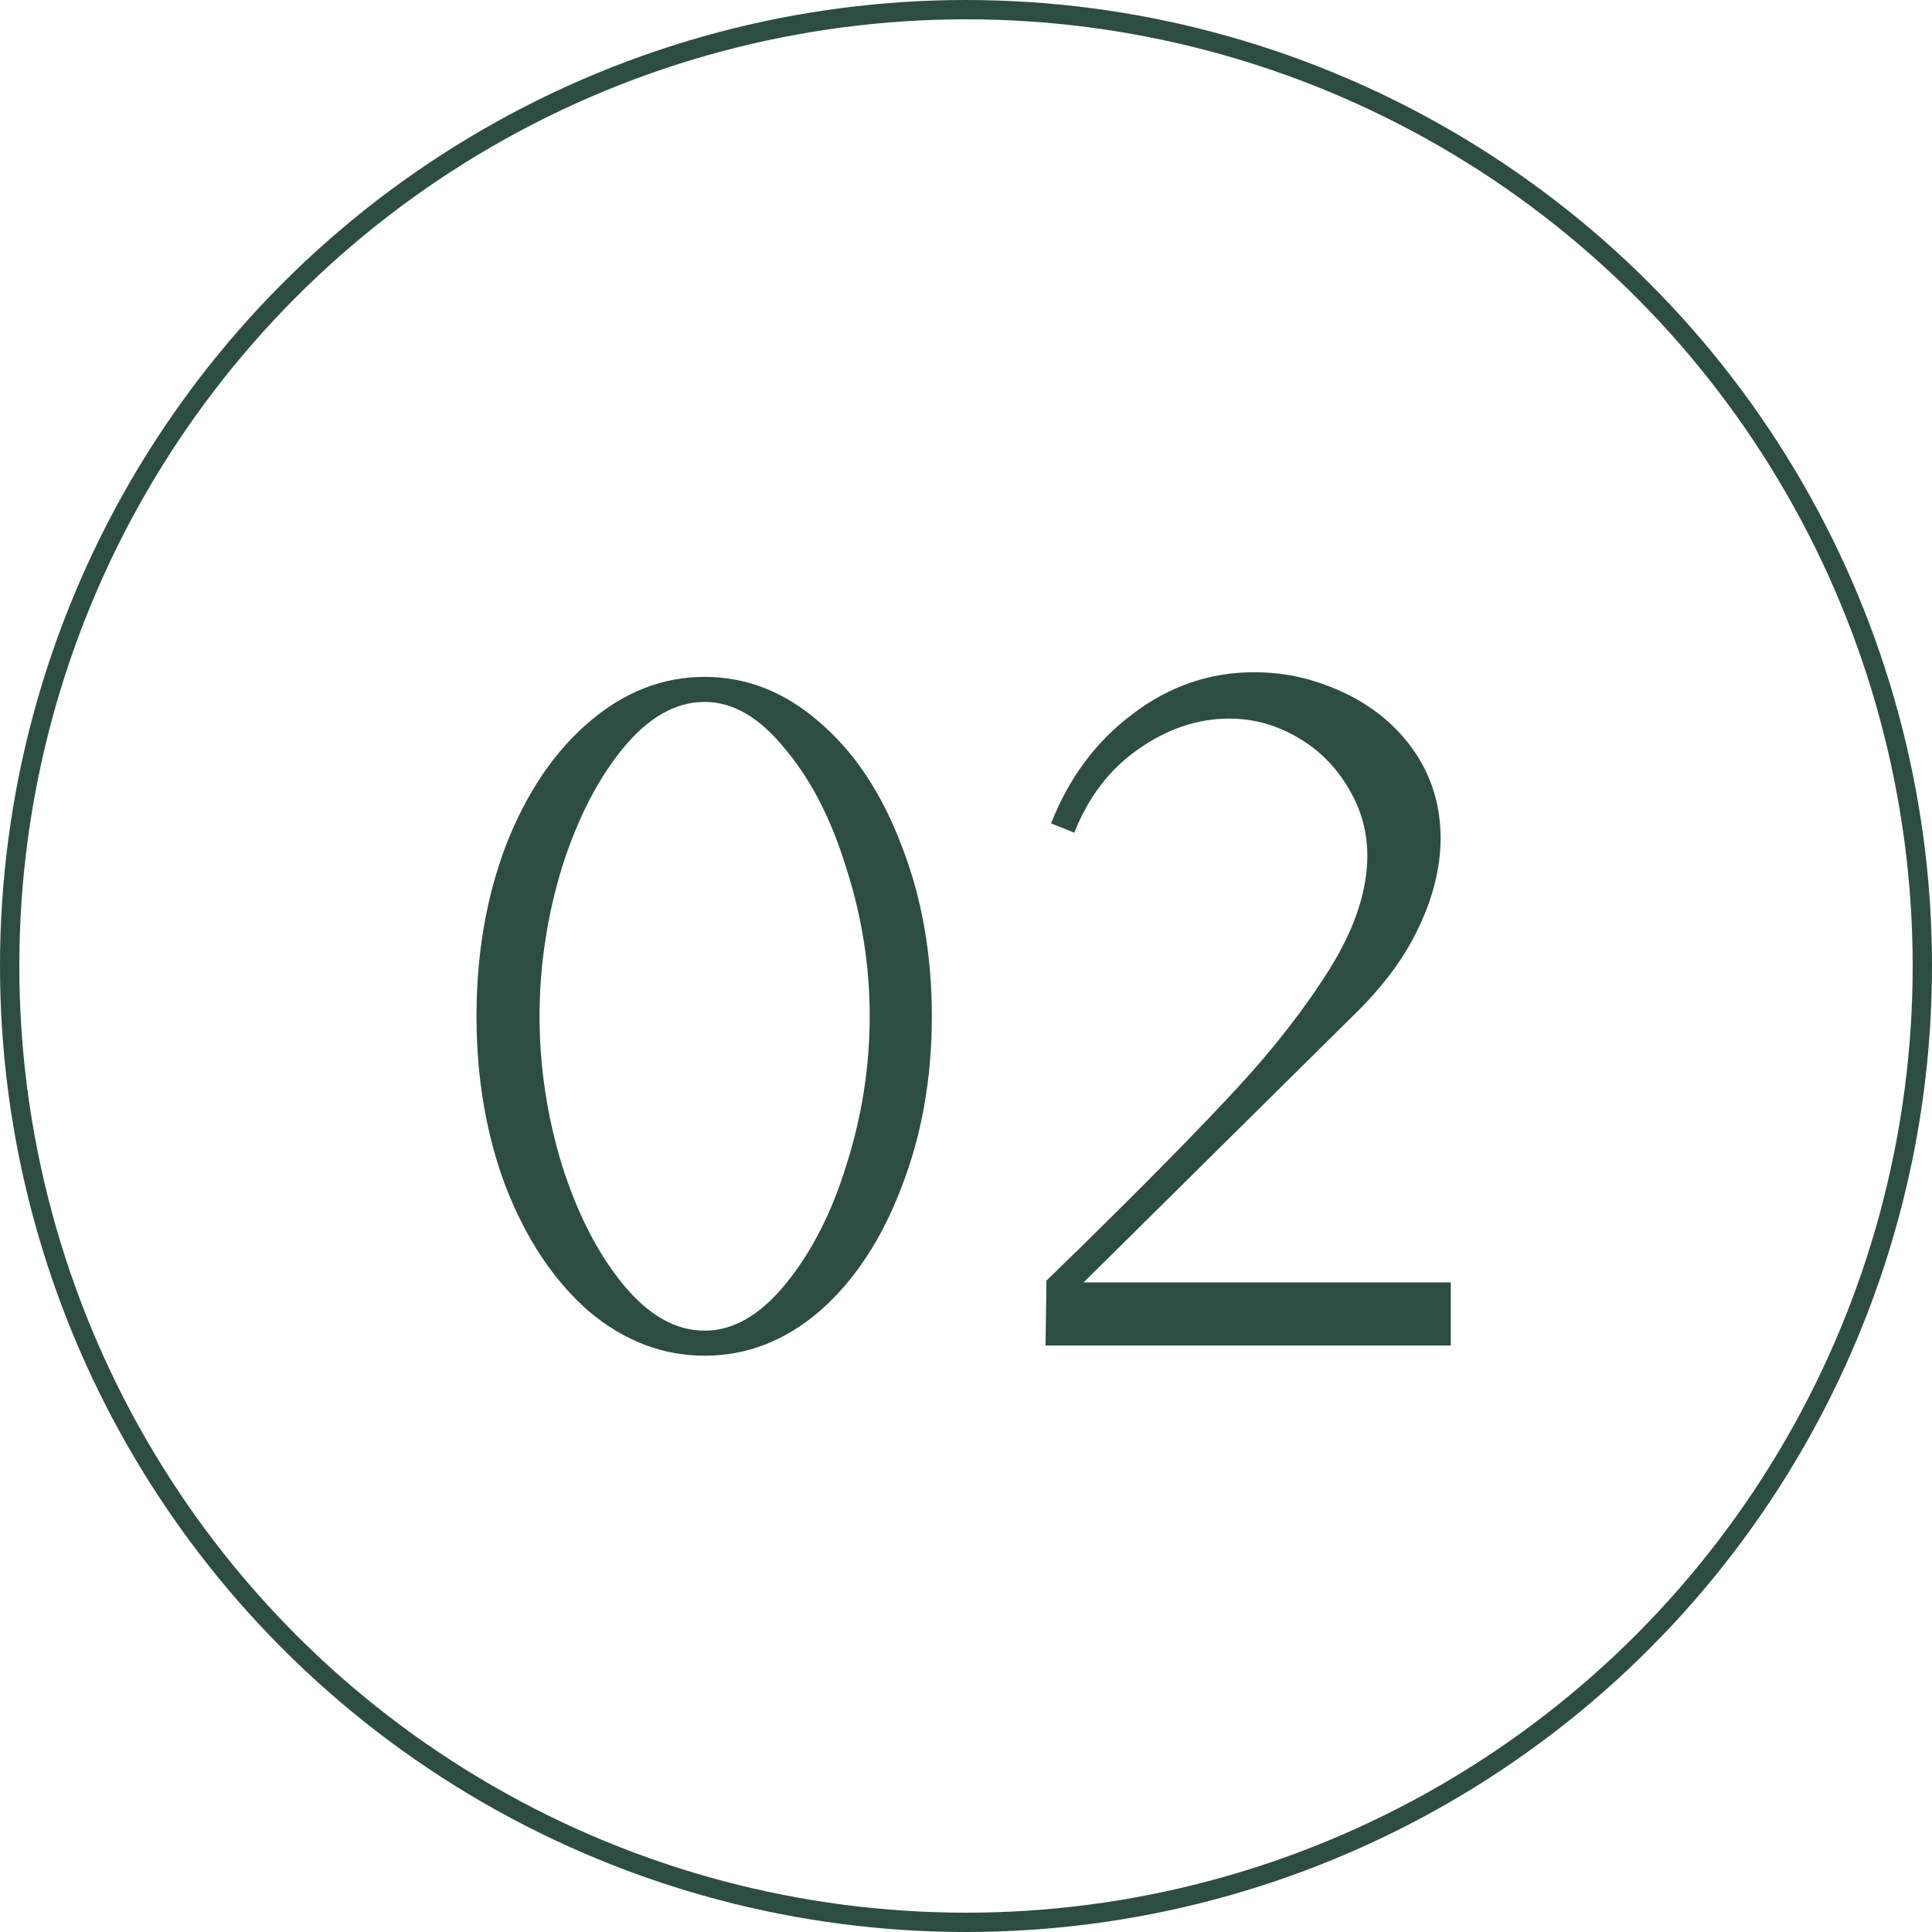
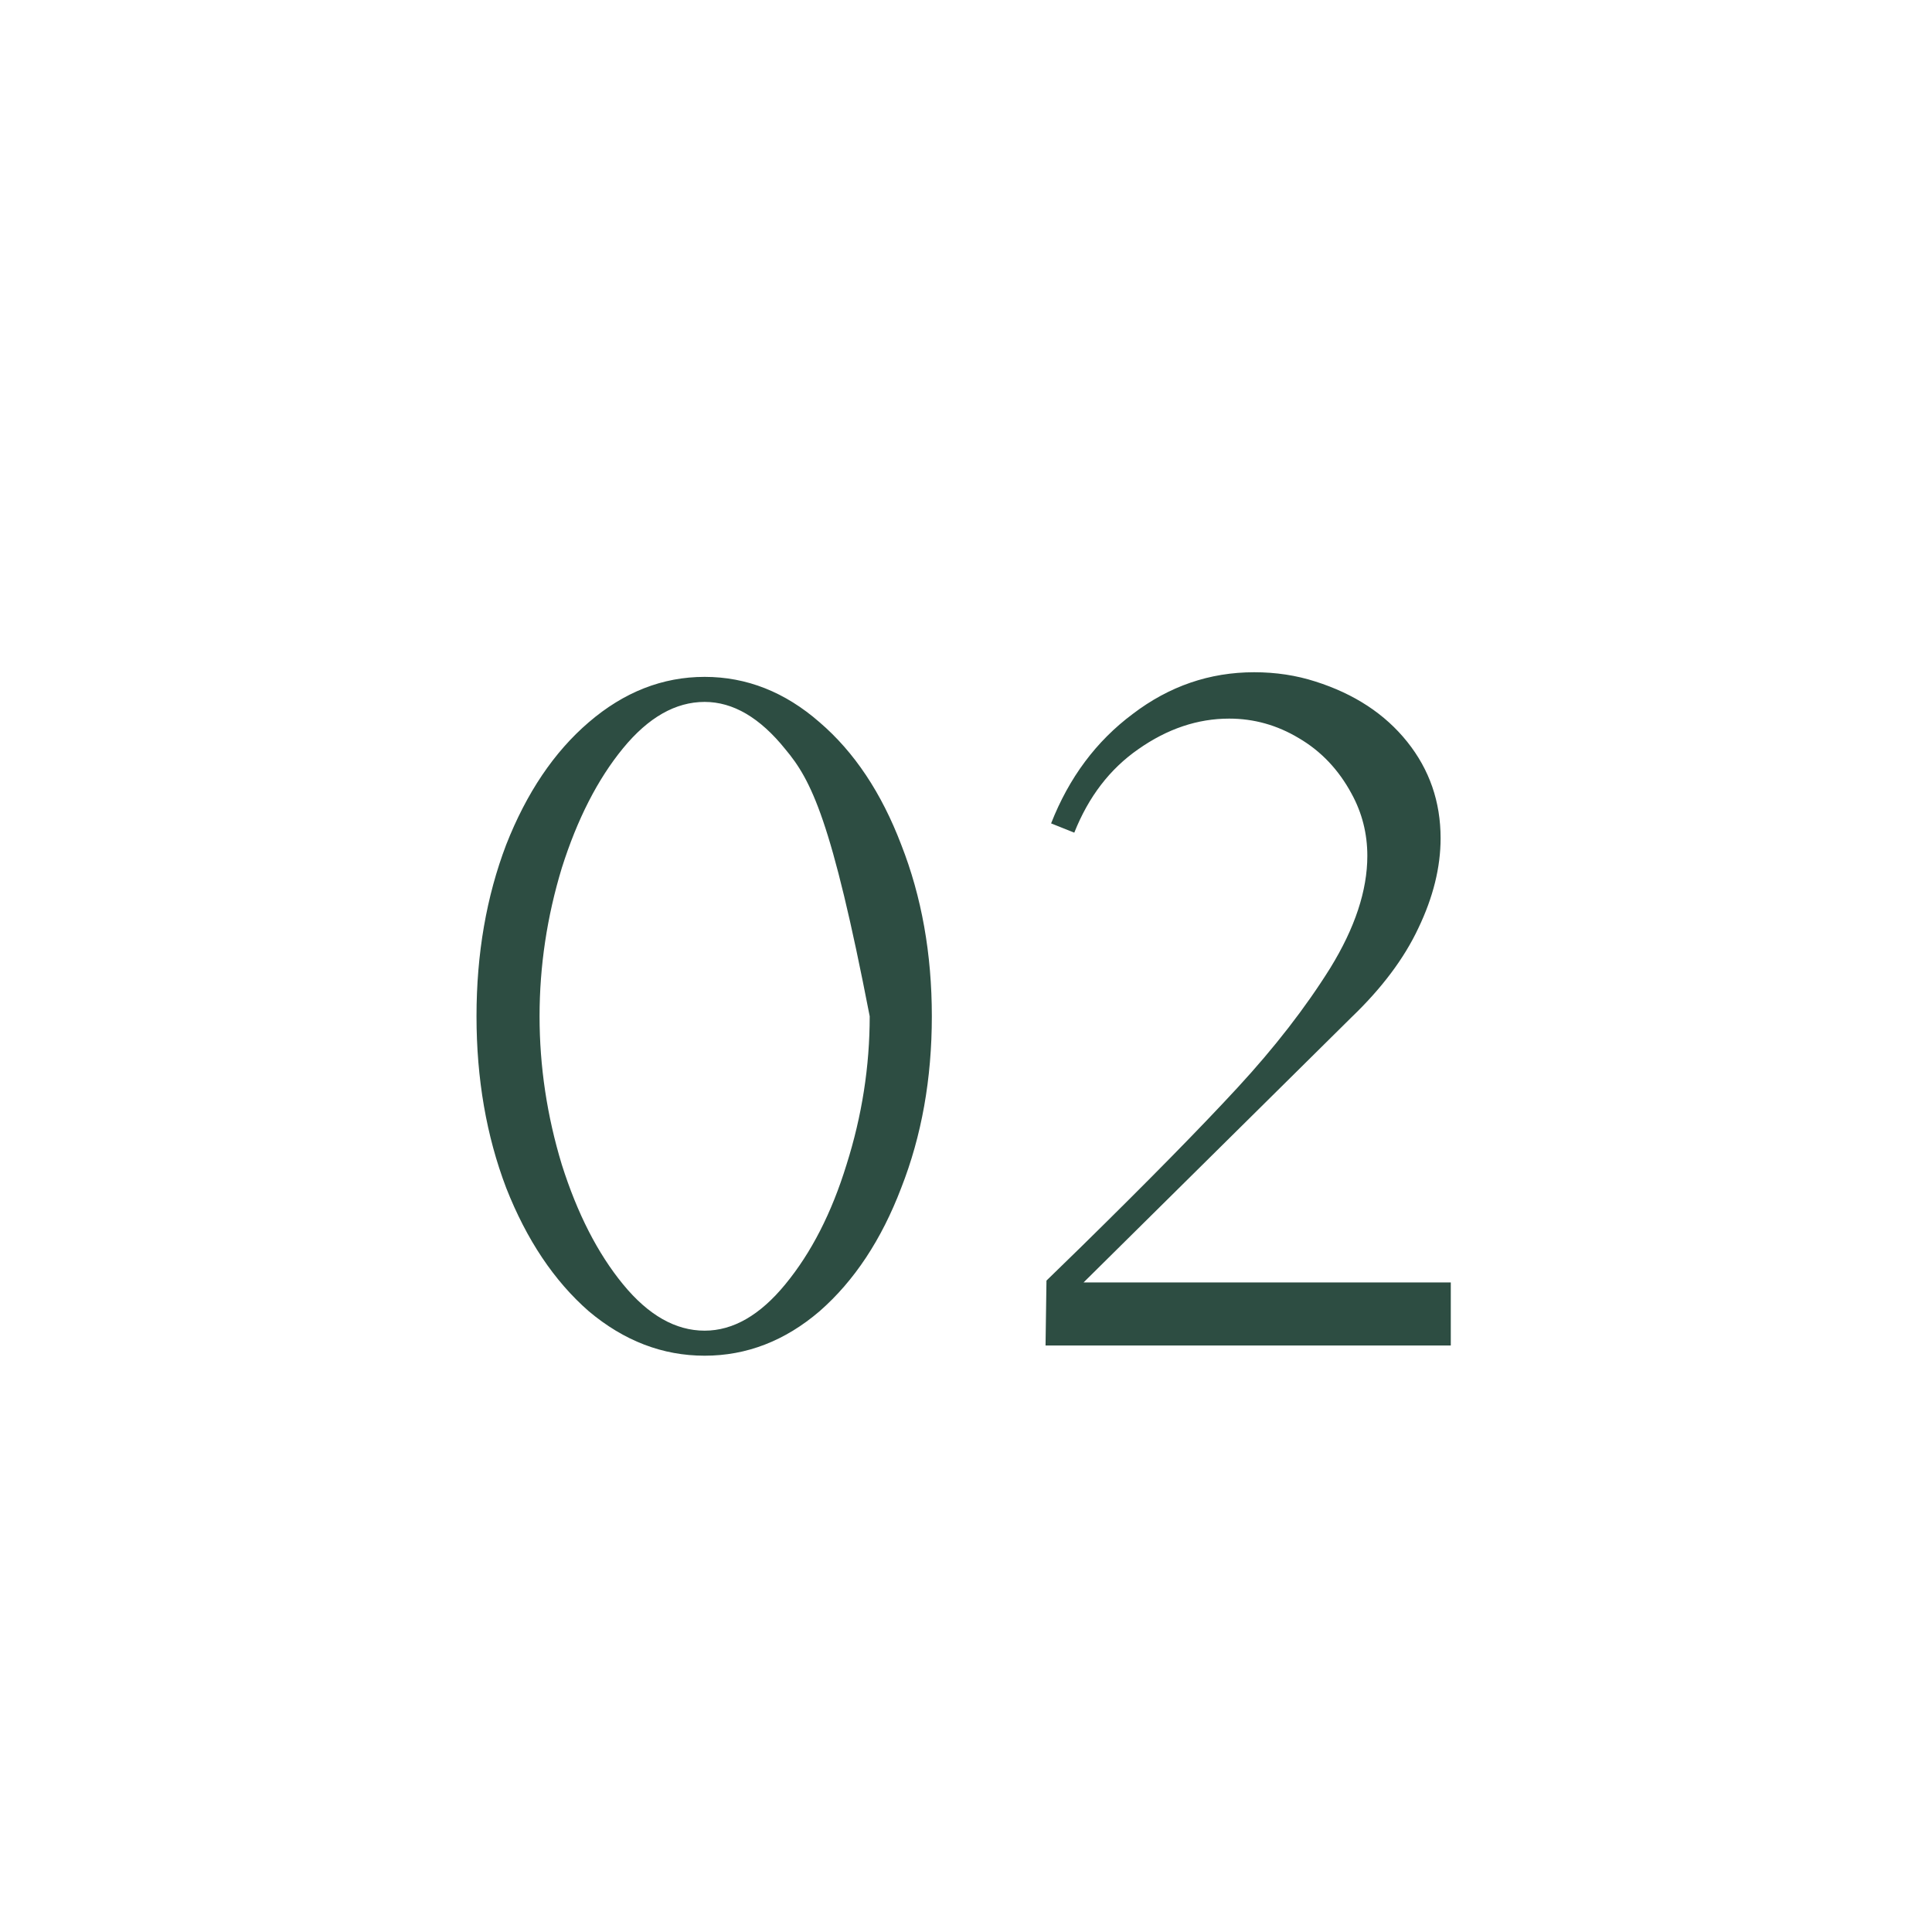
<svg xmlns="http://www.w3.org/2000/svg" width="224" height="224" viewBox="0 0 224 224" fill="none">
-   <circle cx="112" cy="112" r="110.88" stroke="#2D4D42" stroke-width="2.24" />
-   <path d="M81.697 157.183C76.822 157.183 72.342 155.462 68.257 152.022C64.243 148.509 61.053 143.743 58.687 137.722C56.394 131.7 55.247 125.07 55.247 117.83C55.247 110.591 56.394 103.96 58.687 97.939C61.053 91.918 64.243 87.187 68.257 83.746C72.342 80.234 76.822 78.478 81.697 78.478C86.571 78.478 91.015 80.234 95.029 83.746C99.043 87.187 102.197 91.918 104.491 97.939C106.856 103.96 108.039 110.591 108.039 117.83C108.039 125.07 106.856 131.7 104.491 137.722C102.197 143.743 99.043 148.509 95.029 152.022C91.015 155.462 86.571 157.183 81.697 157.183ZM81.697 154.28C84.994 154.28 88.112 152.488 91.051 148.904C94.061 145.248 96.427 140.625 98.147 135.034C99.939 129.371 100.835 123.636 100.835 117.83C100.835 112.024 99.939 106.326 98.147 100.735C96.427 95.072 94.061 90.449 91.051 86.865C88.112 83.209 84.994 81.381 81.697 81.381C78.328 81.381 75.174 83.173 72.235 86.757C69.296 90.341 66.931 94.965 65.139 100.627C63.418 106.29 62.558 112.024 62.558 117.83C62.558 123.636 63.418 129.371 65.139 135.034C66.931 140.696 69.296 145.32 72.235 148.904C75.174 152.488 78.328 154.28 81.697 154.28ZM121.33 148.474L125.415 144.495C133.157 136.897 139.178 130.769 143.479 126.109C147.779 121.45 151.363 116.827 154.231 112.239C157.098 107.58 158.531 103.244 158.531 99.229C158.531 96.649 157.922 94.248 156.704 92.026C155.198 89.23 153.155 87.08 150.575 85.574C148.066 84.069 145.378 83.317 142.511 83.317C138.855 83.317 135.343 84.499 131.974 86.865C128.677 89.158 126.204 92.384 124.555 96.541L121.867 95.466C123.946 90.162 127.1 85.933 131.329 82.779C135.558 79.553 140.253 77.941 145.414 77.941C147.923 77.941 150.288 78.299 152.51 79.016C157.026 80.449 160.574 82.779 163.155 86.004C165.735 89.23 167.026 92.957 167.026 97.186C167.026 100.556 166.165 104.032 164.445 107.616C162.796 111.128 160.216 114.569 156.704 117.938L125.63 148.689H168.208V156H121.222L121.33 148.474Z" fill="#2D4D42" />
+   <path d="M81.697 157.183C76.822 157.183 72.342 155.462 68.257 152.022C64.243 148.509 61.053 143.743 58.687 137.722C56.394 131.7 55.247 125.07 55.247 117.83C55.247 110.591 56.394 103.96 58.687 97.939C61.053 91.918 64.243 87.187 68.257 83.746C72.342 80.234 76.822 78.478 81.697 78.478C86.571 78.478 91.015 80.234 95.029 83.746C99.043 87.187 102.197 91.918 104.491 97.939C106.856 103.96 108.039 110.591 108.039 117.83C108.039 125.07 106.856 131.7 104.491 137.722C102.197 143.743 99.043 148.509 95.029 152.022C91.015 155.462 86.571 157.183 81.697 157.183ZM81.697 154.28C84.994 154.28 88.112 152.488 91.051 148.904C94.061 145.248 96.427 140.625 98.147 135.034C99.939 129.371 100.835 123.636 100.835 117.83C96.427 95.072 94.061 90.449 91.051 86.865C88.112 83.209 84.994 81.381 81.697 81.381C78.328 81.381 75.174 83.173 72.235 86.757C69.296 90.341 66.931 94.965 65.139 100.627C63.418 106.29 62.558 112.024 62.558 117.83C62.558 123.636 63.418 129.371 65.139 135.034C66.931 140.696 69.296 145.32 72.235 148.904C75.174 152.488 78.328 154.28 81.697 154.28ZM121.33 148.474L125.415 144.495C133.157 136.897 139.178 130.769 143.479 126.109C147.779 121.45 151.363 116.827 154.231 112.239C157.098 107.58 158.531 103.244 158.531 99.229C158.531 96.649 157.922 94.248 156.704 92.026C155.198 89.23 153.155 87.08 150.575 85.574C148.066 84.069 145.378 83.317 142.511 83.317C138.855 83.317 135.343 84.499 131.974 86.865C128.677 89.158 126.204 92.384 124.555 96.541L121.867 95.466C123.946 90.162 127.1 85.933 131.329 82.779C135.558 79.553 140.253 77.941 145.414 77.941C147.923 77.941 150.288 78.299 152.51 79.016C157.026 80.449 160.574 82.779 163.155 86.004C165.735 89.23 167.026 92.957 167.026 97.186C167.026 100.556 166.165 104.032 164.445 107.616C162.796 111.128 160.216 114.569 156.704 117.938L125.63 148.689H168.208V156H121.222L121.33 148.474Z" fill="#2D4D42" />
</svg>